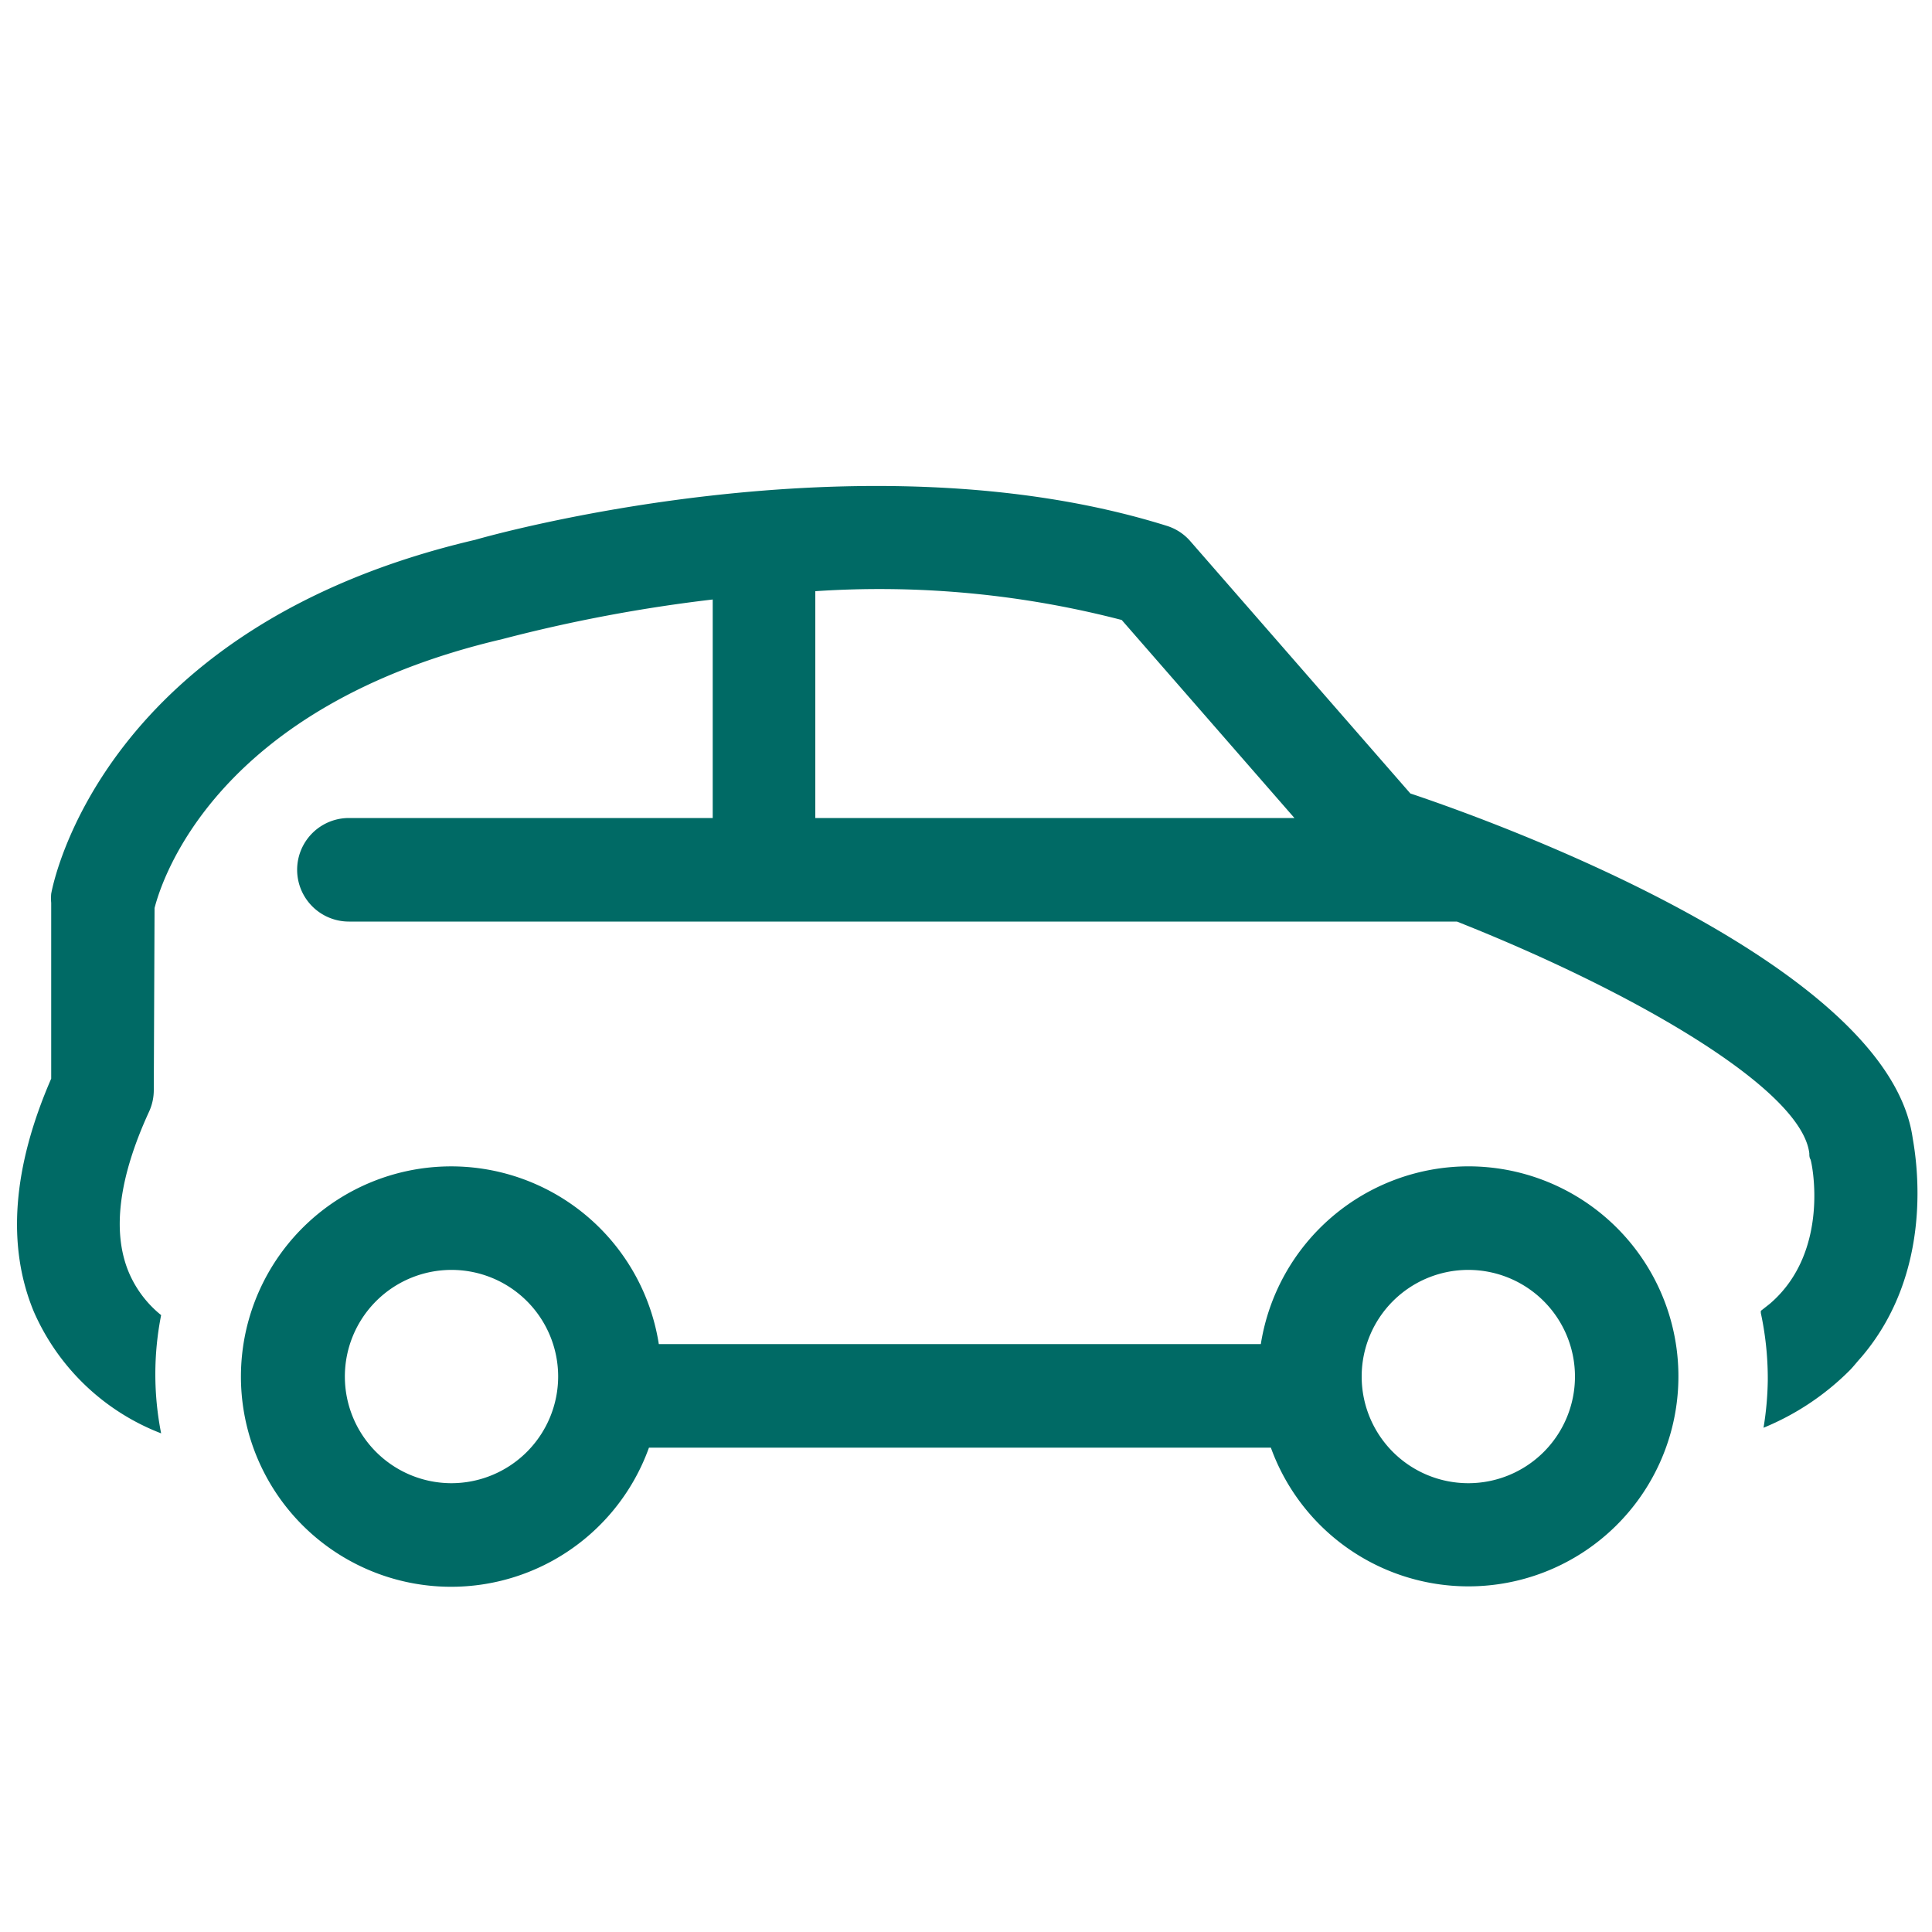
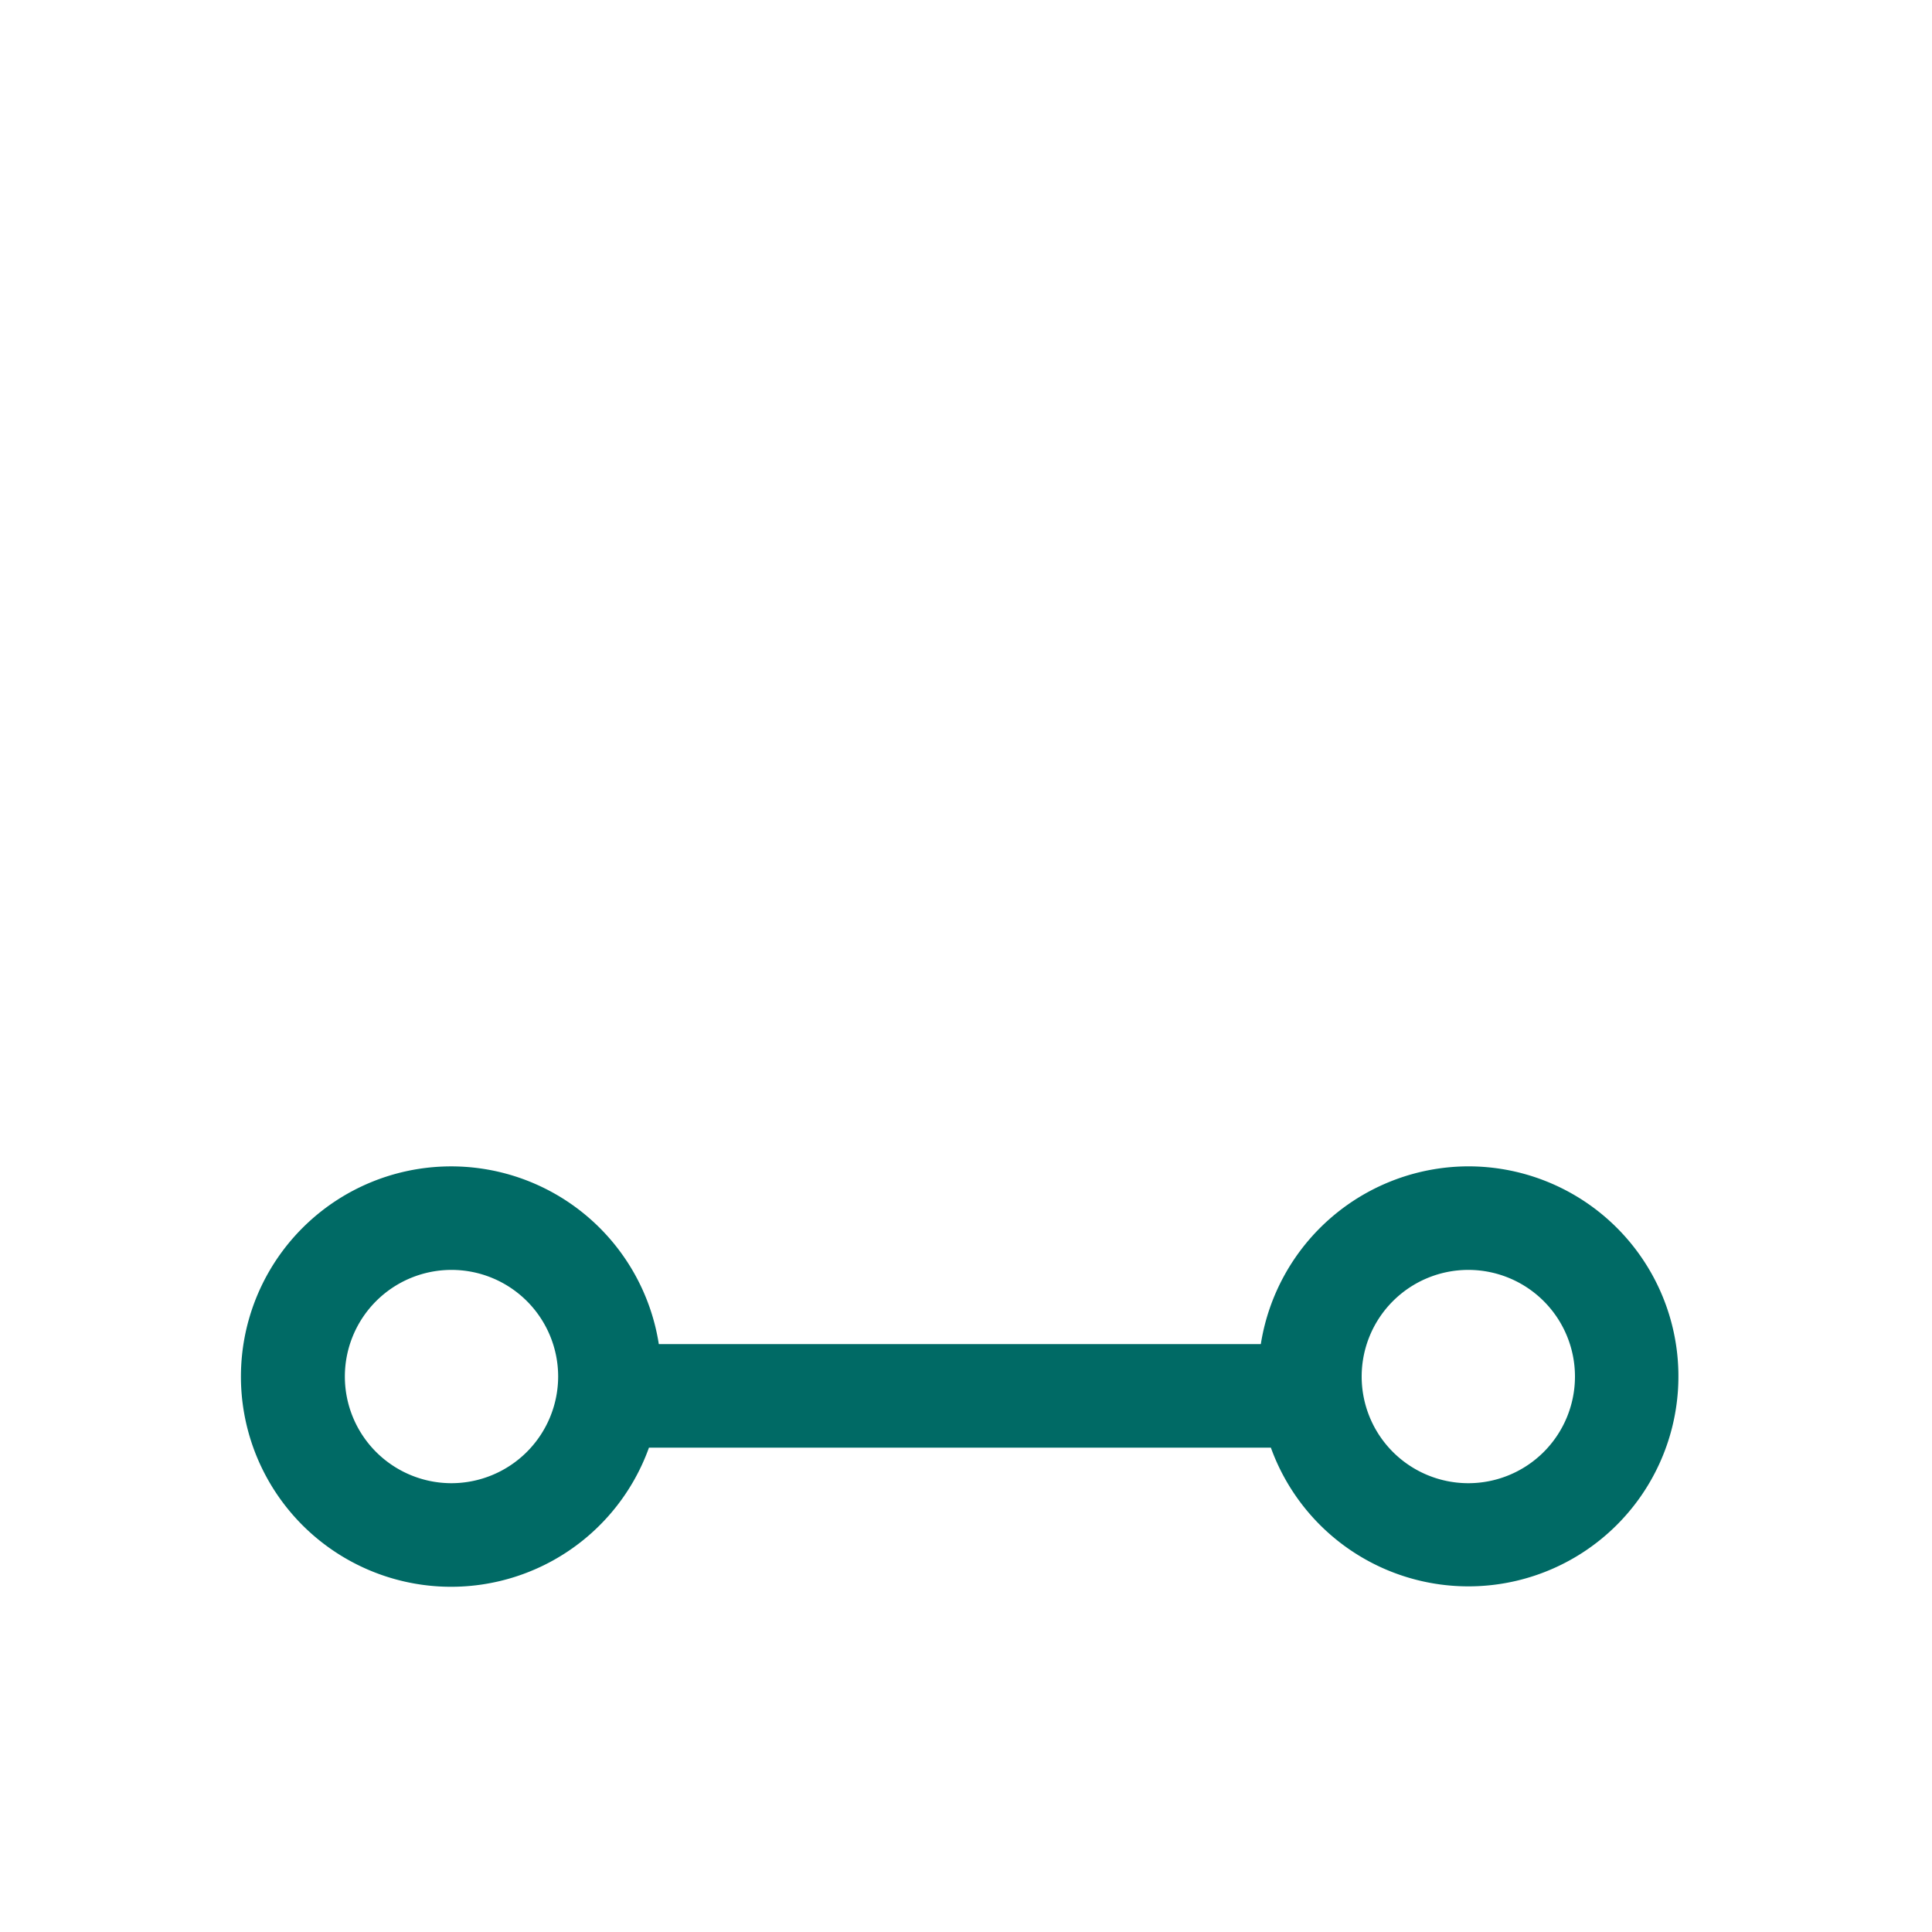
<svg xmlns="http://www.w3.org/2000/svg" id="Layer_1" data-name="Layer 1" viewBox="0 0 100 100">
  <defs>
    <style>.cls-1{fill:#006a65;}</style>
  </defs>
-   <path class="cls-1" d="M99,58.91c-1.23-8.76-20.5-16-26-17.84L61.6,28a2.65,2.65,0,0,0-1.23-.79c-15.78-4.93-35.09.53-35.77.73C5.33,32.44,2.75,45.7,2.65,46.26a2.59,2.59,0,0,0,0,.47v9.1c-2,4.6-2.31,8.66-.9,12.06a11.83,11.83,0,0,0,6.59,6.3,15.77,15.77,0,0,1,0-6.12,5.69,5.69,0,0,1-1.68-2.23c-.87-2.1-.51-4.9,1.06-8.31a2.68,2.68,0,0,0,.24-1.12L8,47c.38-1.49,3.22-10.46,18-13.92a79.65,79.65,0,0,1,10.89-2.05V42.34H18.06a2.68,2.68,0,1,0,0,5.36H75.25l.16,0c9.19,3.64,17.85,8.67,18.24,12,0,.1,0,.21.06.31s1.07,4.75-2.1,7.47l-.47.37,0,.11a16.16,16.16,0,0,1,.36,3.36s0,.1,0,.14a16.39,16.39,0,0,1-.22,2.44,13.59,13.59,0,0,0,4.49-3c.19-.2.35-.41.56-.64C100.16,65.79,99.19,60,99,58.91ZM42.2,42.34V30.6a49.85,49.85,0,0,1,15.86,1.49L67,42.34Z" />
  <path class="cls-1" d="M76,60.37a10.9,10.9,0,0,0-10.74,9.2H34.1a10.88,10.88,0,1,0-.51,5.36H65.78A10.87,10.87,0,1,0,76,60.37ZM23.37,76.77a5.52,5.52,0,1,1,5.52-5.52A5.53,5.53,0,0,1,23.37,76.77Zm52.63,0a5.52,5.52,0,1,1,5.52-5.52A5.52,5.52,0,0,1,76,76.77Z" />
</svg>